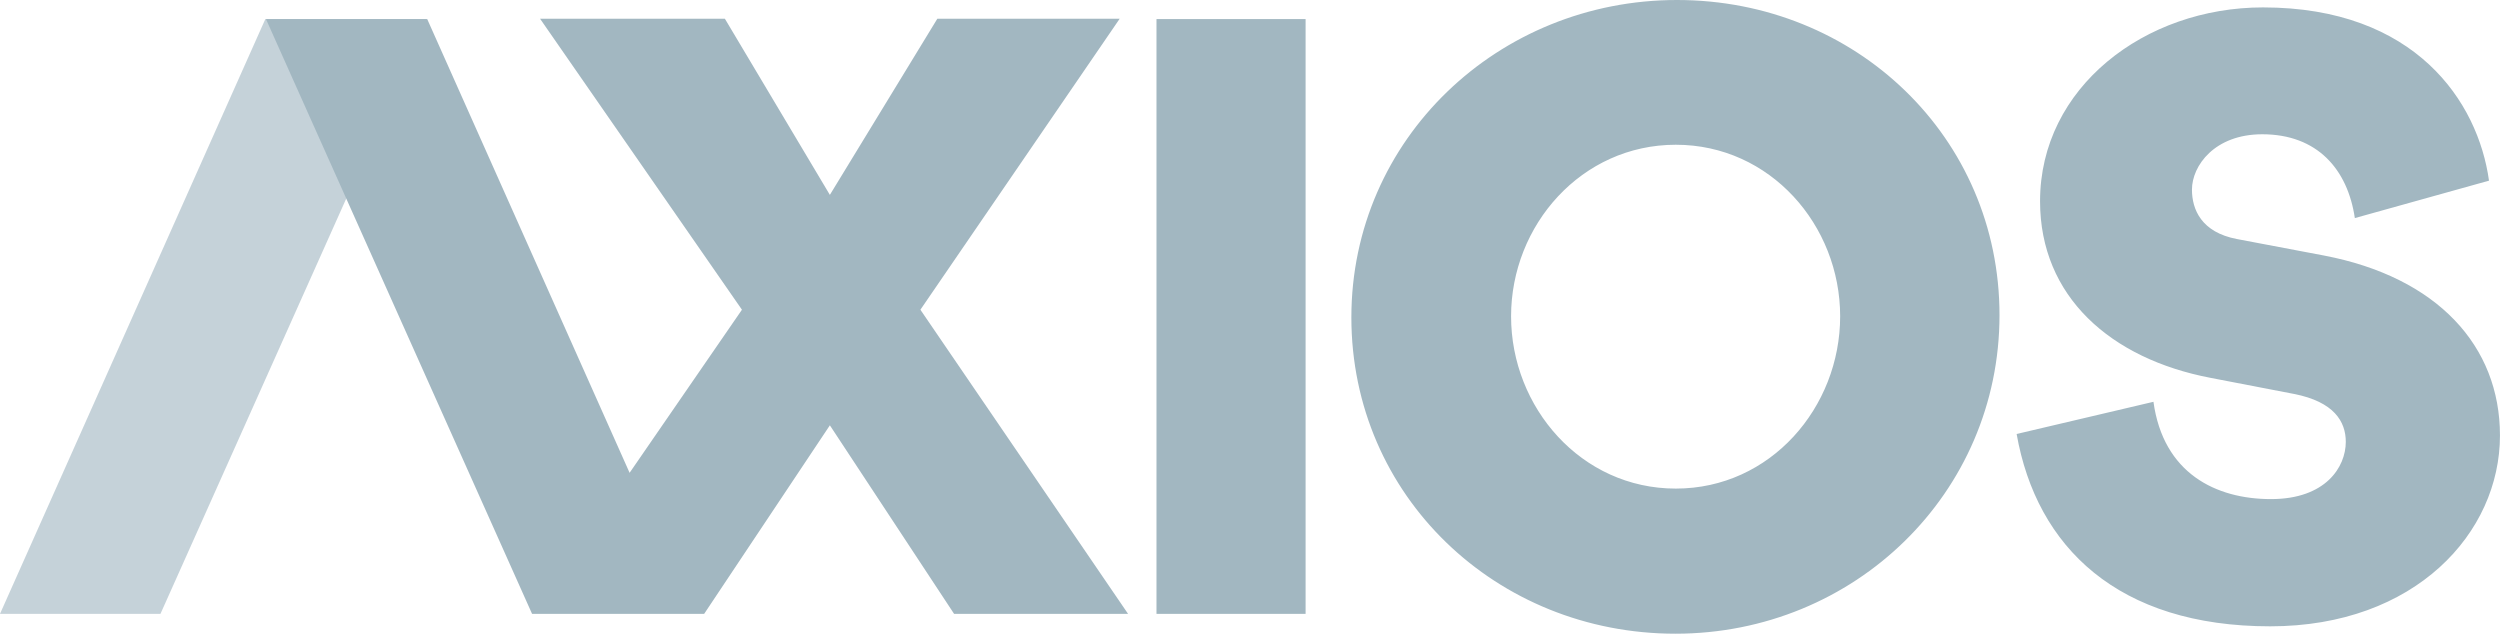
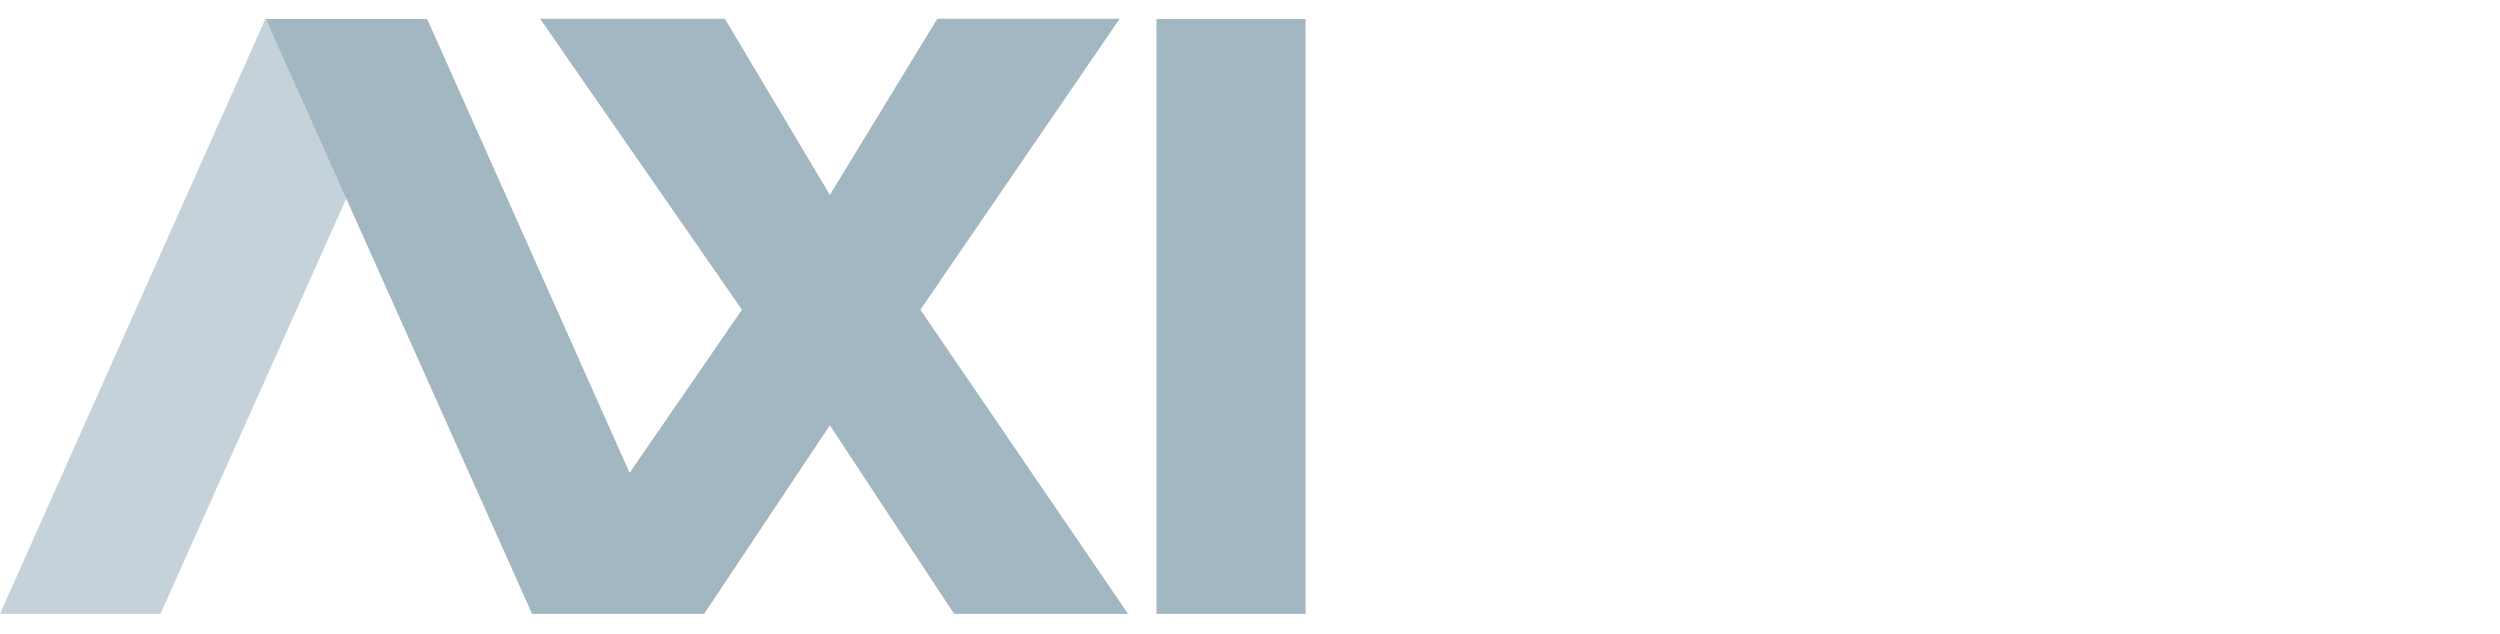
<svg xmlns="http://www.w3.org/2000/svg" xmlns:ns1="http://sodipodi.sourceforge.net/DTD/sodipodi-0.dtd" xmlns:ns2="http://www.inkscape.org/namespaces/inkscape" id="logo" version="1.1" viewBox="0 0 149.85 37.985">
  <defs>
    <style>
      .cls-1, .cls-2 {
        fill: #a2b7c1;
        fill-rule: evenodd;
        stroke-width: 0px;
      }

      .cls-2 {
        opacity: .62;
      }
    </style>
  </defs>
  <ns1:namedview id="namedview13" bordercolor="#666666" borderopacity="1" fit-margin-bottom="0" fit-margin-left="0" fit-margin-right="0" fit-margin-top="0" gridtolerance="10" guidetolerance="10" ns2:current-layer="logo" ns2:cx="81.989245" ns2:cy="46.974697" ns2:document-rotation="0" ns2:pageopacity="0" ns2:pageshadow="2" ns2:window-height="1000" ns2:window-maximized="1" ns2:window-width="1920" ns2:window-x="-11" ns2:window-y="-11" ns2:zoom="6.7175144" objecttolerance="10" pagecolor="#ffffff" showgrid="false" />
  <g>
    <polygon id="polygon2" class="cls-1" points="69.32 36.795 78.257 36.795 78.257 1.143 69.32 1.143 69.32 36.795" />
-     <path id="path4" class="cls-1" d="M100.448,29.286c5.679,0,9.851-4.866,9.851-10.328s-4.196-10.282-9.851-10.282-9.874,4.82-9.874,10.282,4.195,10.328,9.874,10.328M100.518,0C111.227,0,119.85,8.217,119.85,18.889s-8.692,19.095-19.425,19.095-19.424-8.262-19.424-18.958S89.809,0,100.518,0M120.878,26.013l8.2-1.929c.589,4.284,3.738,5.832,7.044,5.832,3.285,0,4.485-1.929,4.485-3.432,0-1.211-.702-2.4-3.104-2.871l-5.006-.965c-5.98-1.144-10.216-4.867-10.216-10.586,0-6.818,6.274-11.618,13.364-11.618,9.129,0,12.889,5.652,13.546,10.385l-8.042,2.243c-.43-2.916-2.242-5.024-5.55-5.024-2.854,0-4.213,1.884-4.213,3.319,0,1.189.566,2.557,2.696,2.961l5.21.987c6.818,1.301,10.556,5.428,10.556,10.788,0,5.832-5.074,11.439-13.772,11.439-9.106,0-13.999-4.733-15.199-11.528" />
    <polygon id="polygon6" class="cls-2" points="9.618 36.795 0 36.795 15.904 1.143 25.568 1.143 9.618 36.795" />
    <polygon id="polygon8" class="cls-1" points="43.448 1.121 32.37 1.121 44.472 18.565 37.738 28.341 25.606 1.142 15.941 1.142 31.892 36.795 42.207 36.795 49.742 25.493 57.188 36.795 67.616 36.795 55.169 18.565 67.115 1.121 56.185 1.121 49.742 11.681 43.448 1.121" />
  </g>
</svg>